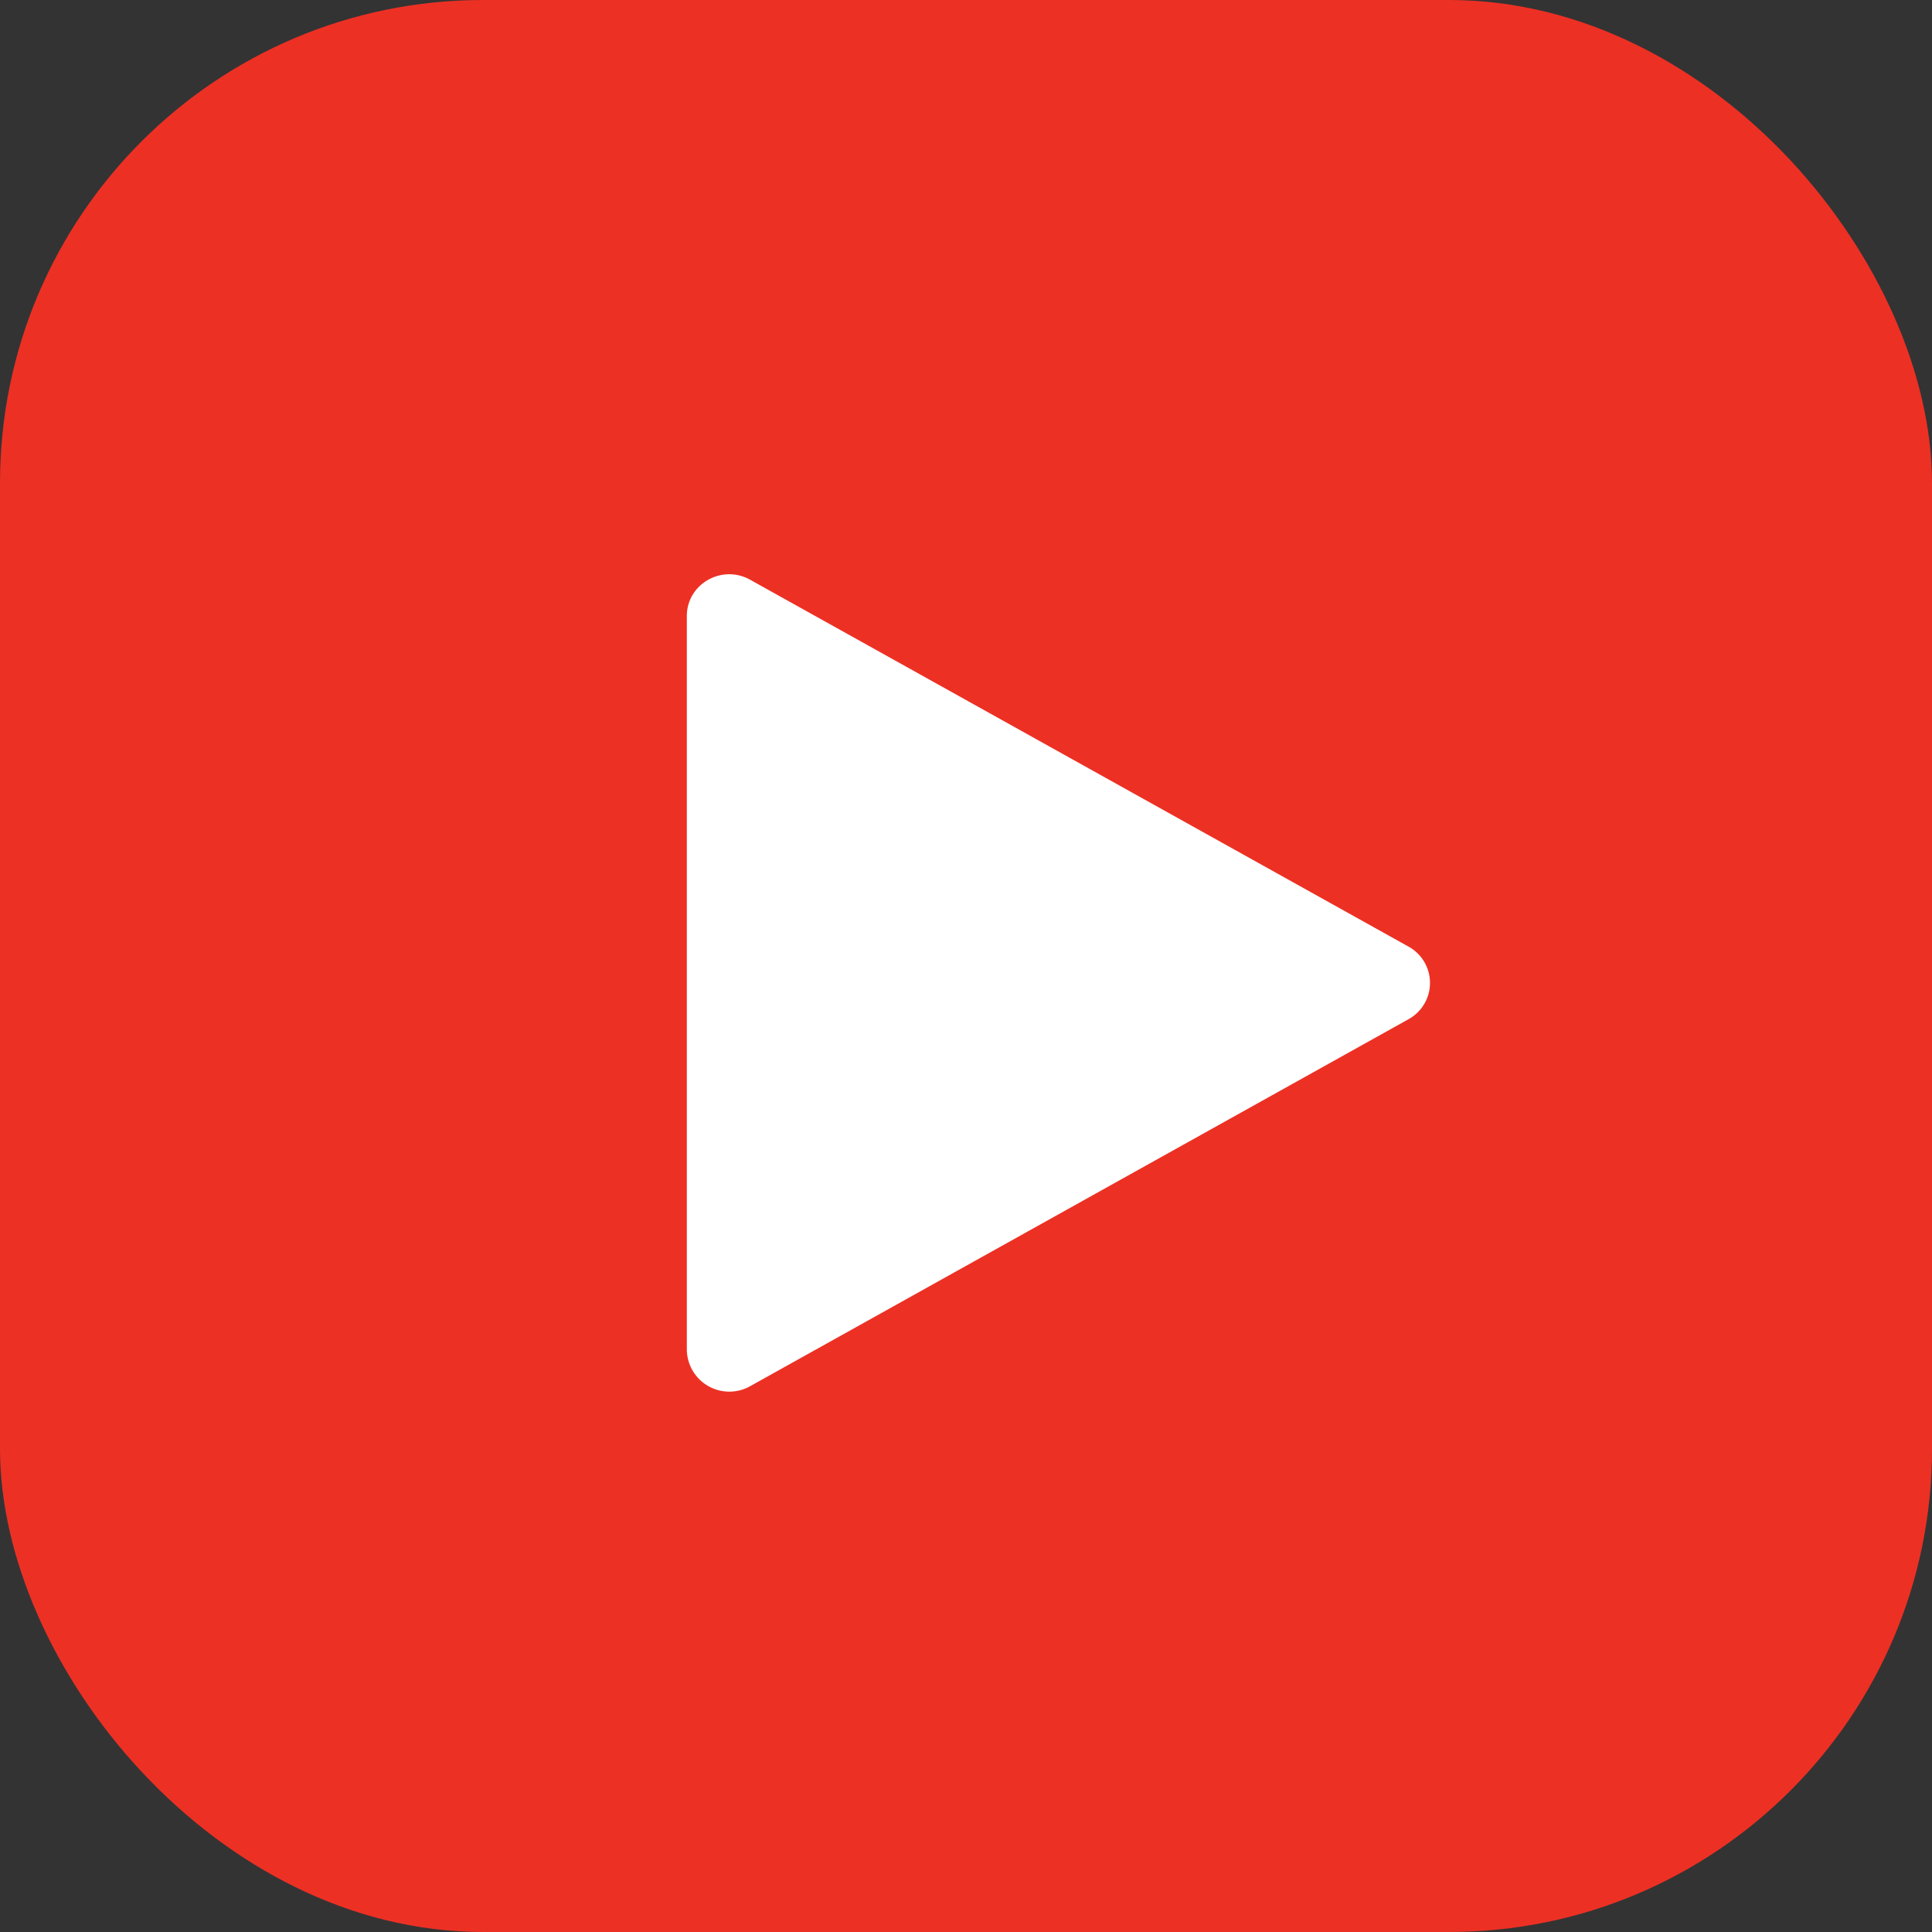
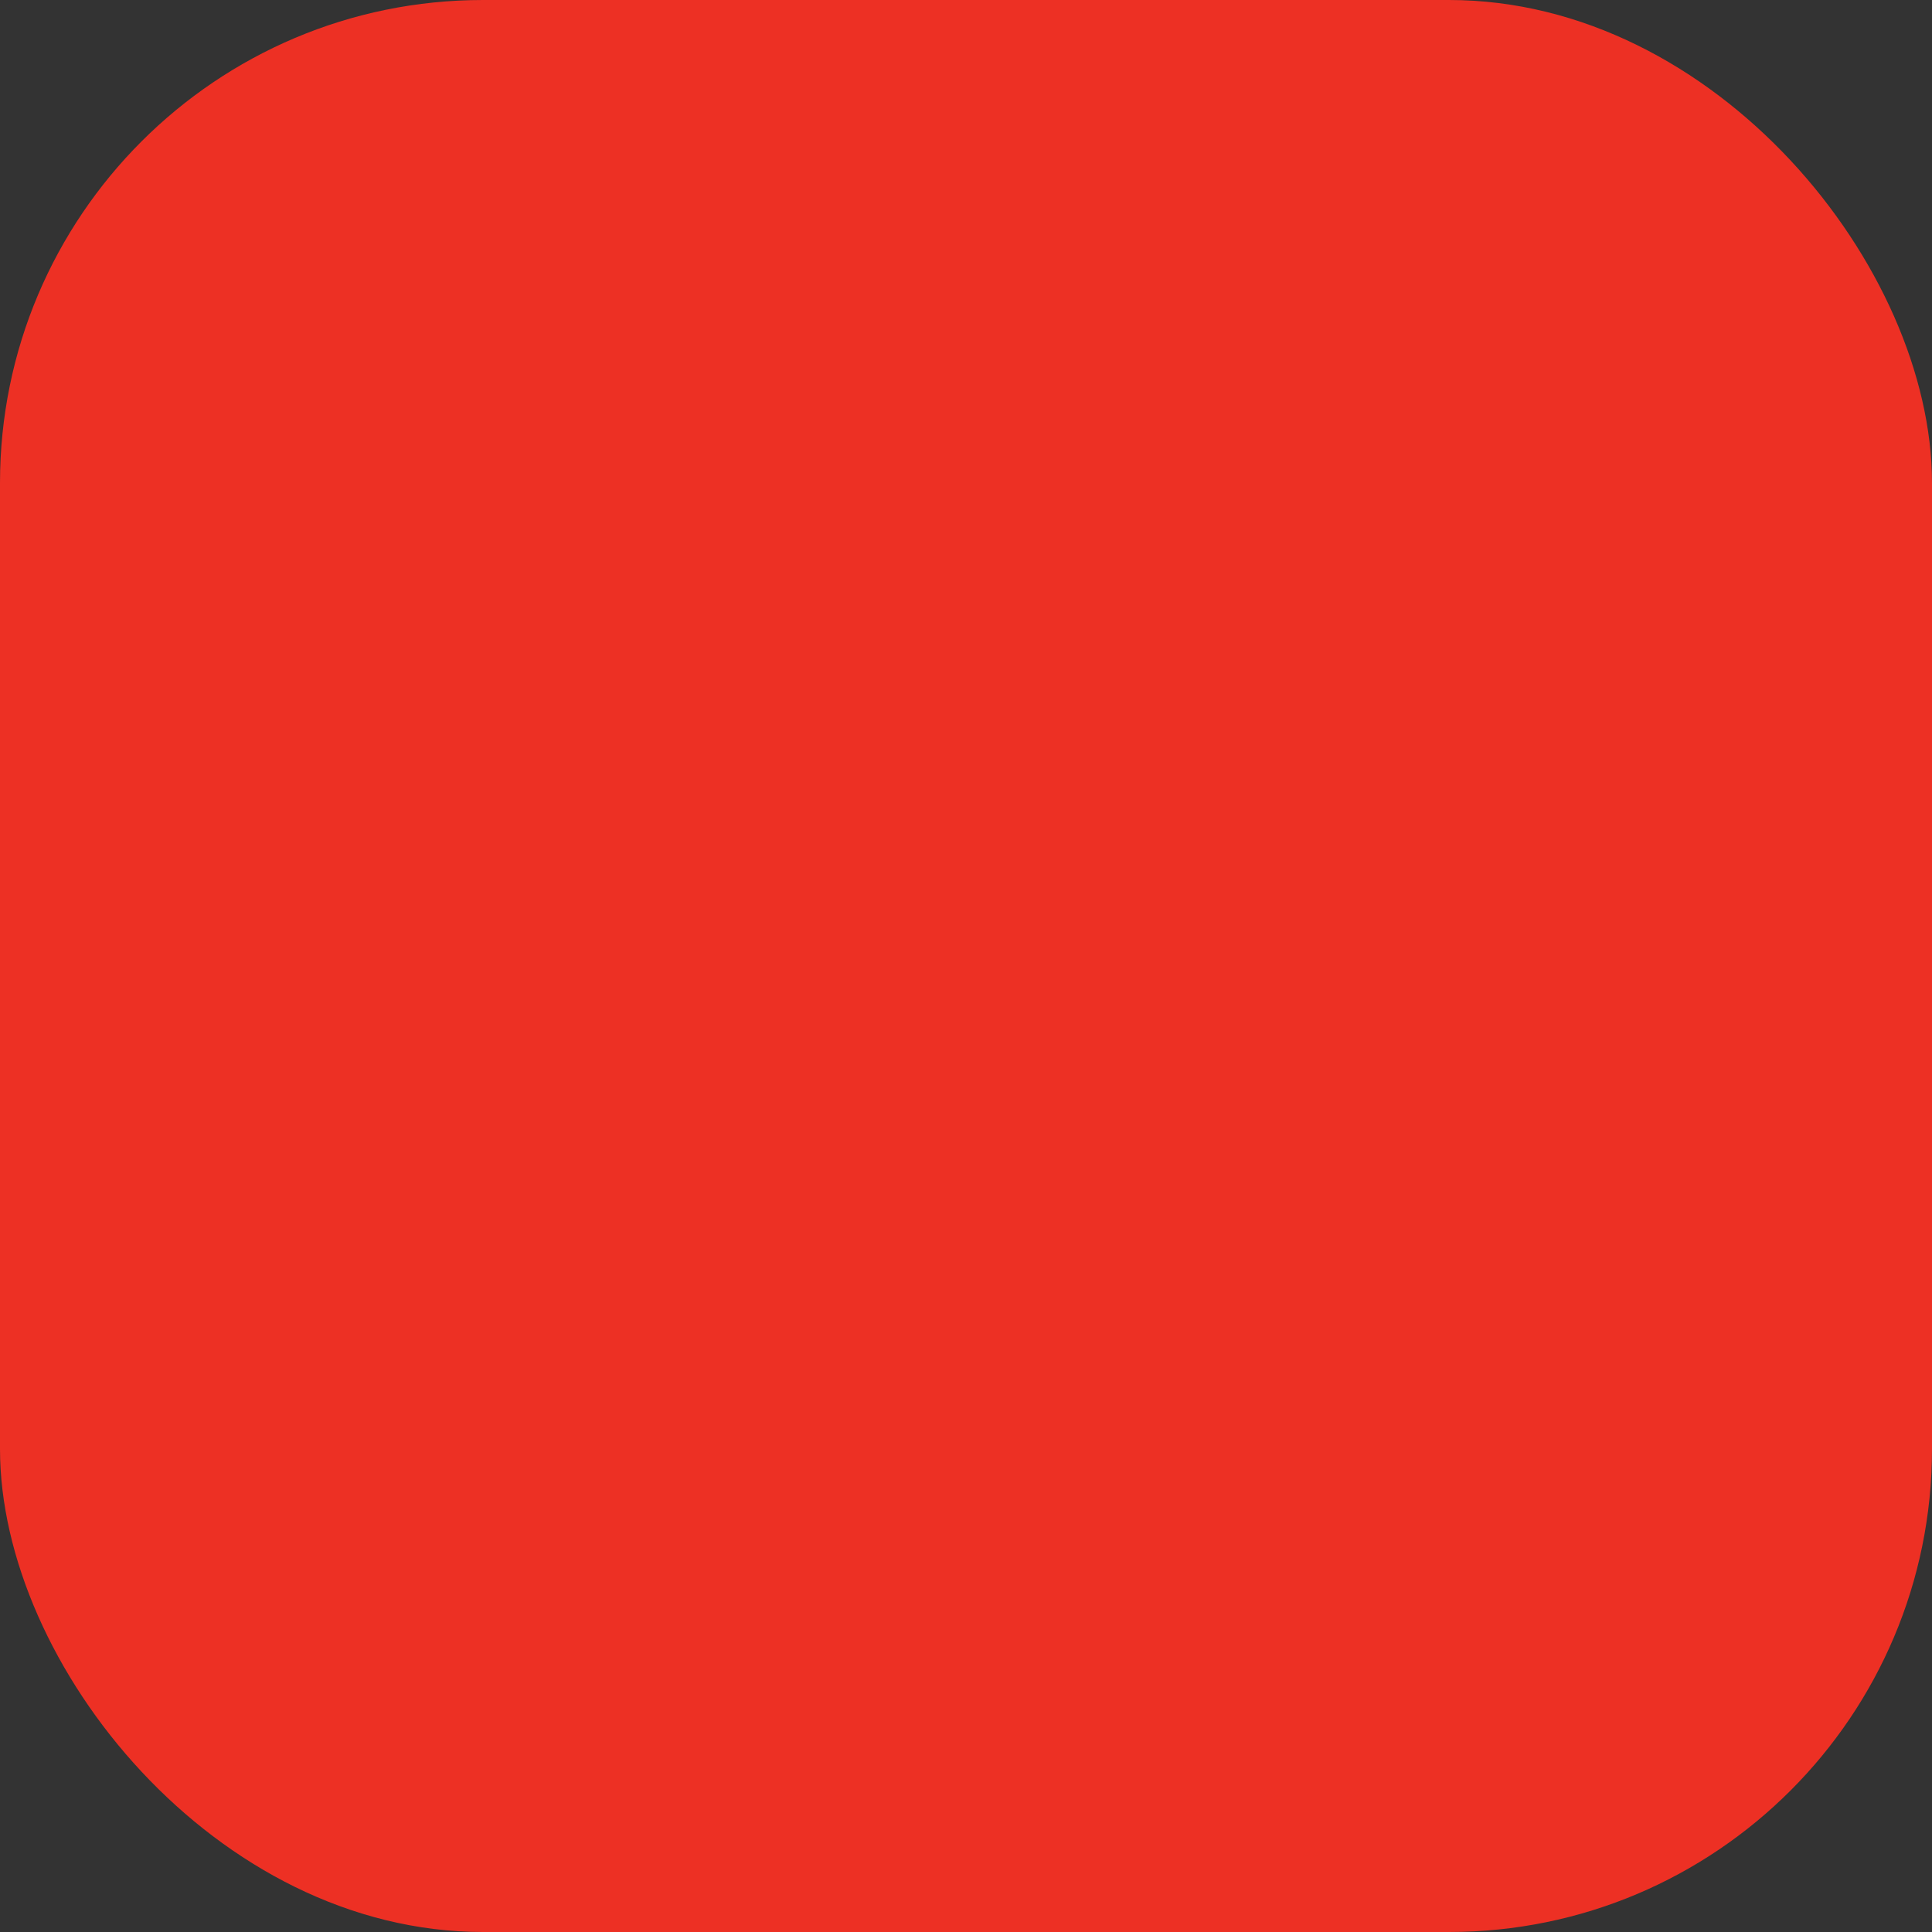
<svg xmlns="http://www.w3.org/2000/svg" width="16" height="16">
  <rect width="100%" height="100%" fill="#333333" stroke="none" />
  <g fill="none" fill-rule="evenodd">
    <rect fill="#ED3024" width="16" height="16" rx="4" />
-     <path d="M5.688 11.18V5.102c0-.266.291-.432.526-.3l5.45 3.037a.343.343 0 0 1 0 .602l-5.45 3.038a.352.352 0 0 1-.526-.3" fill="#FFF" />
  </g>
</svg>